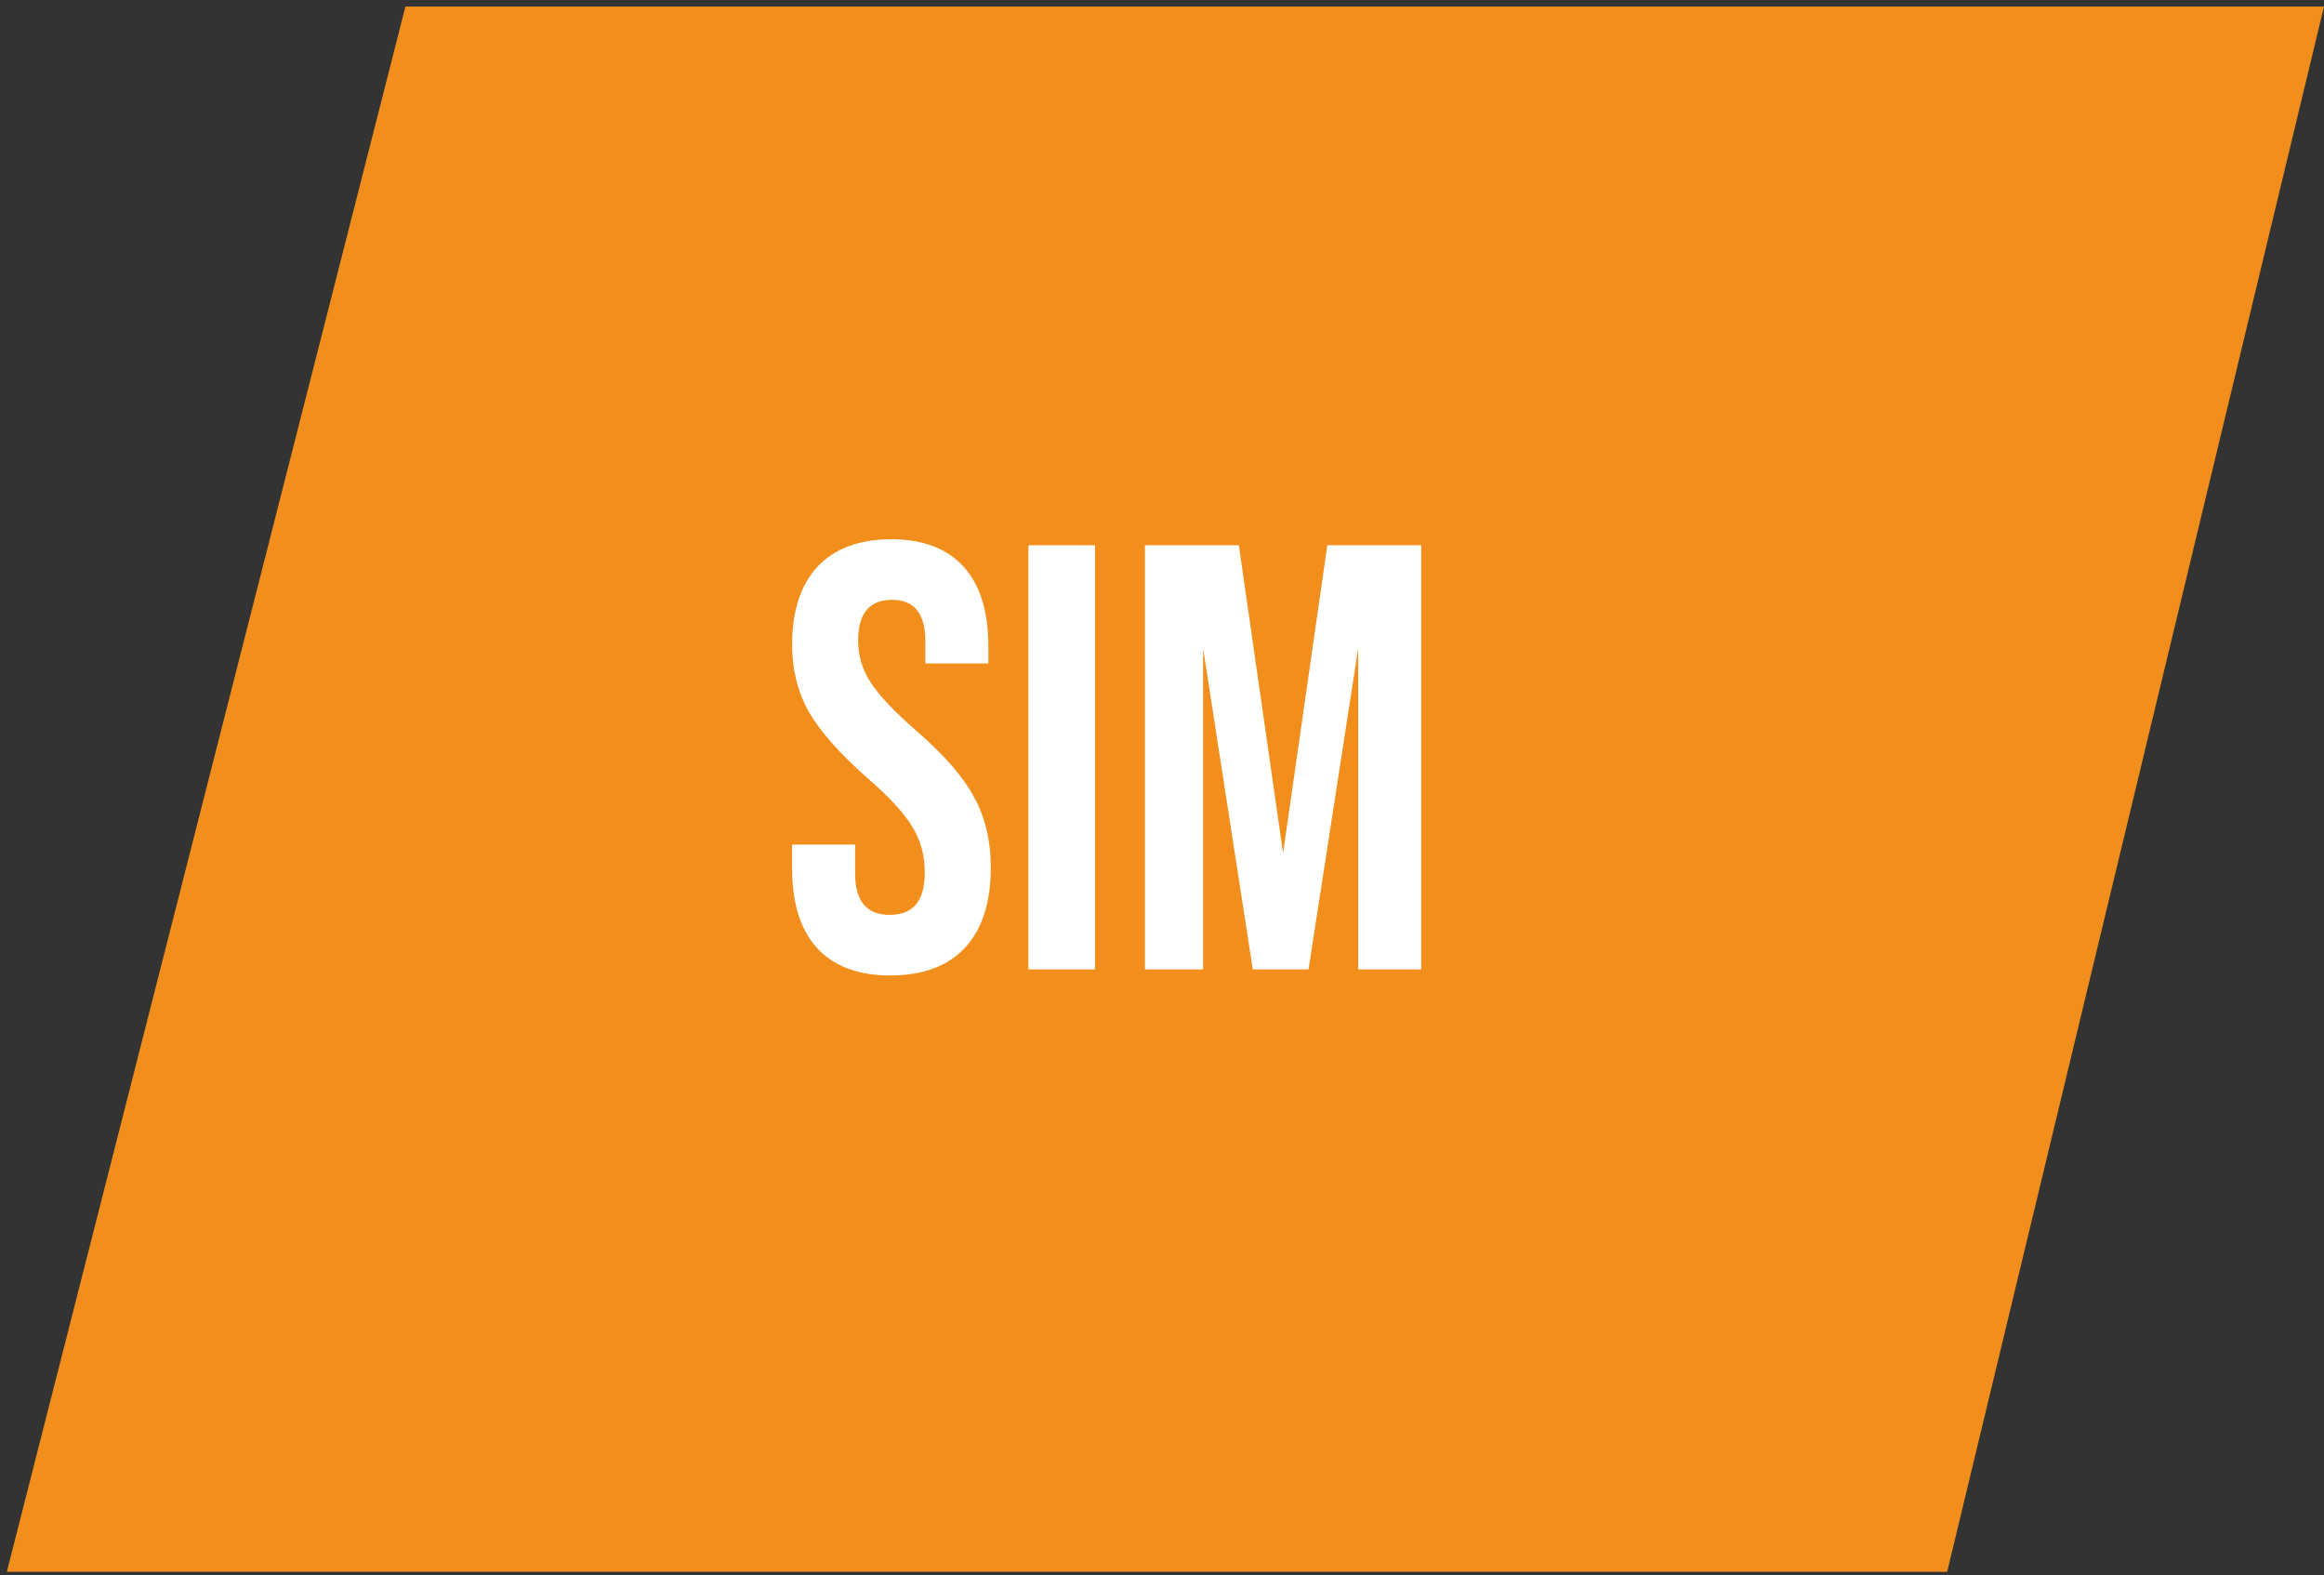
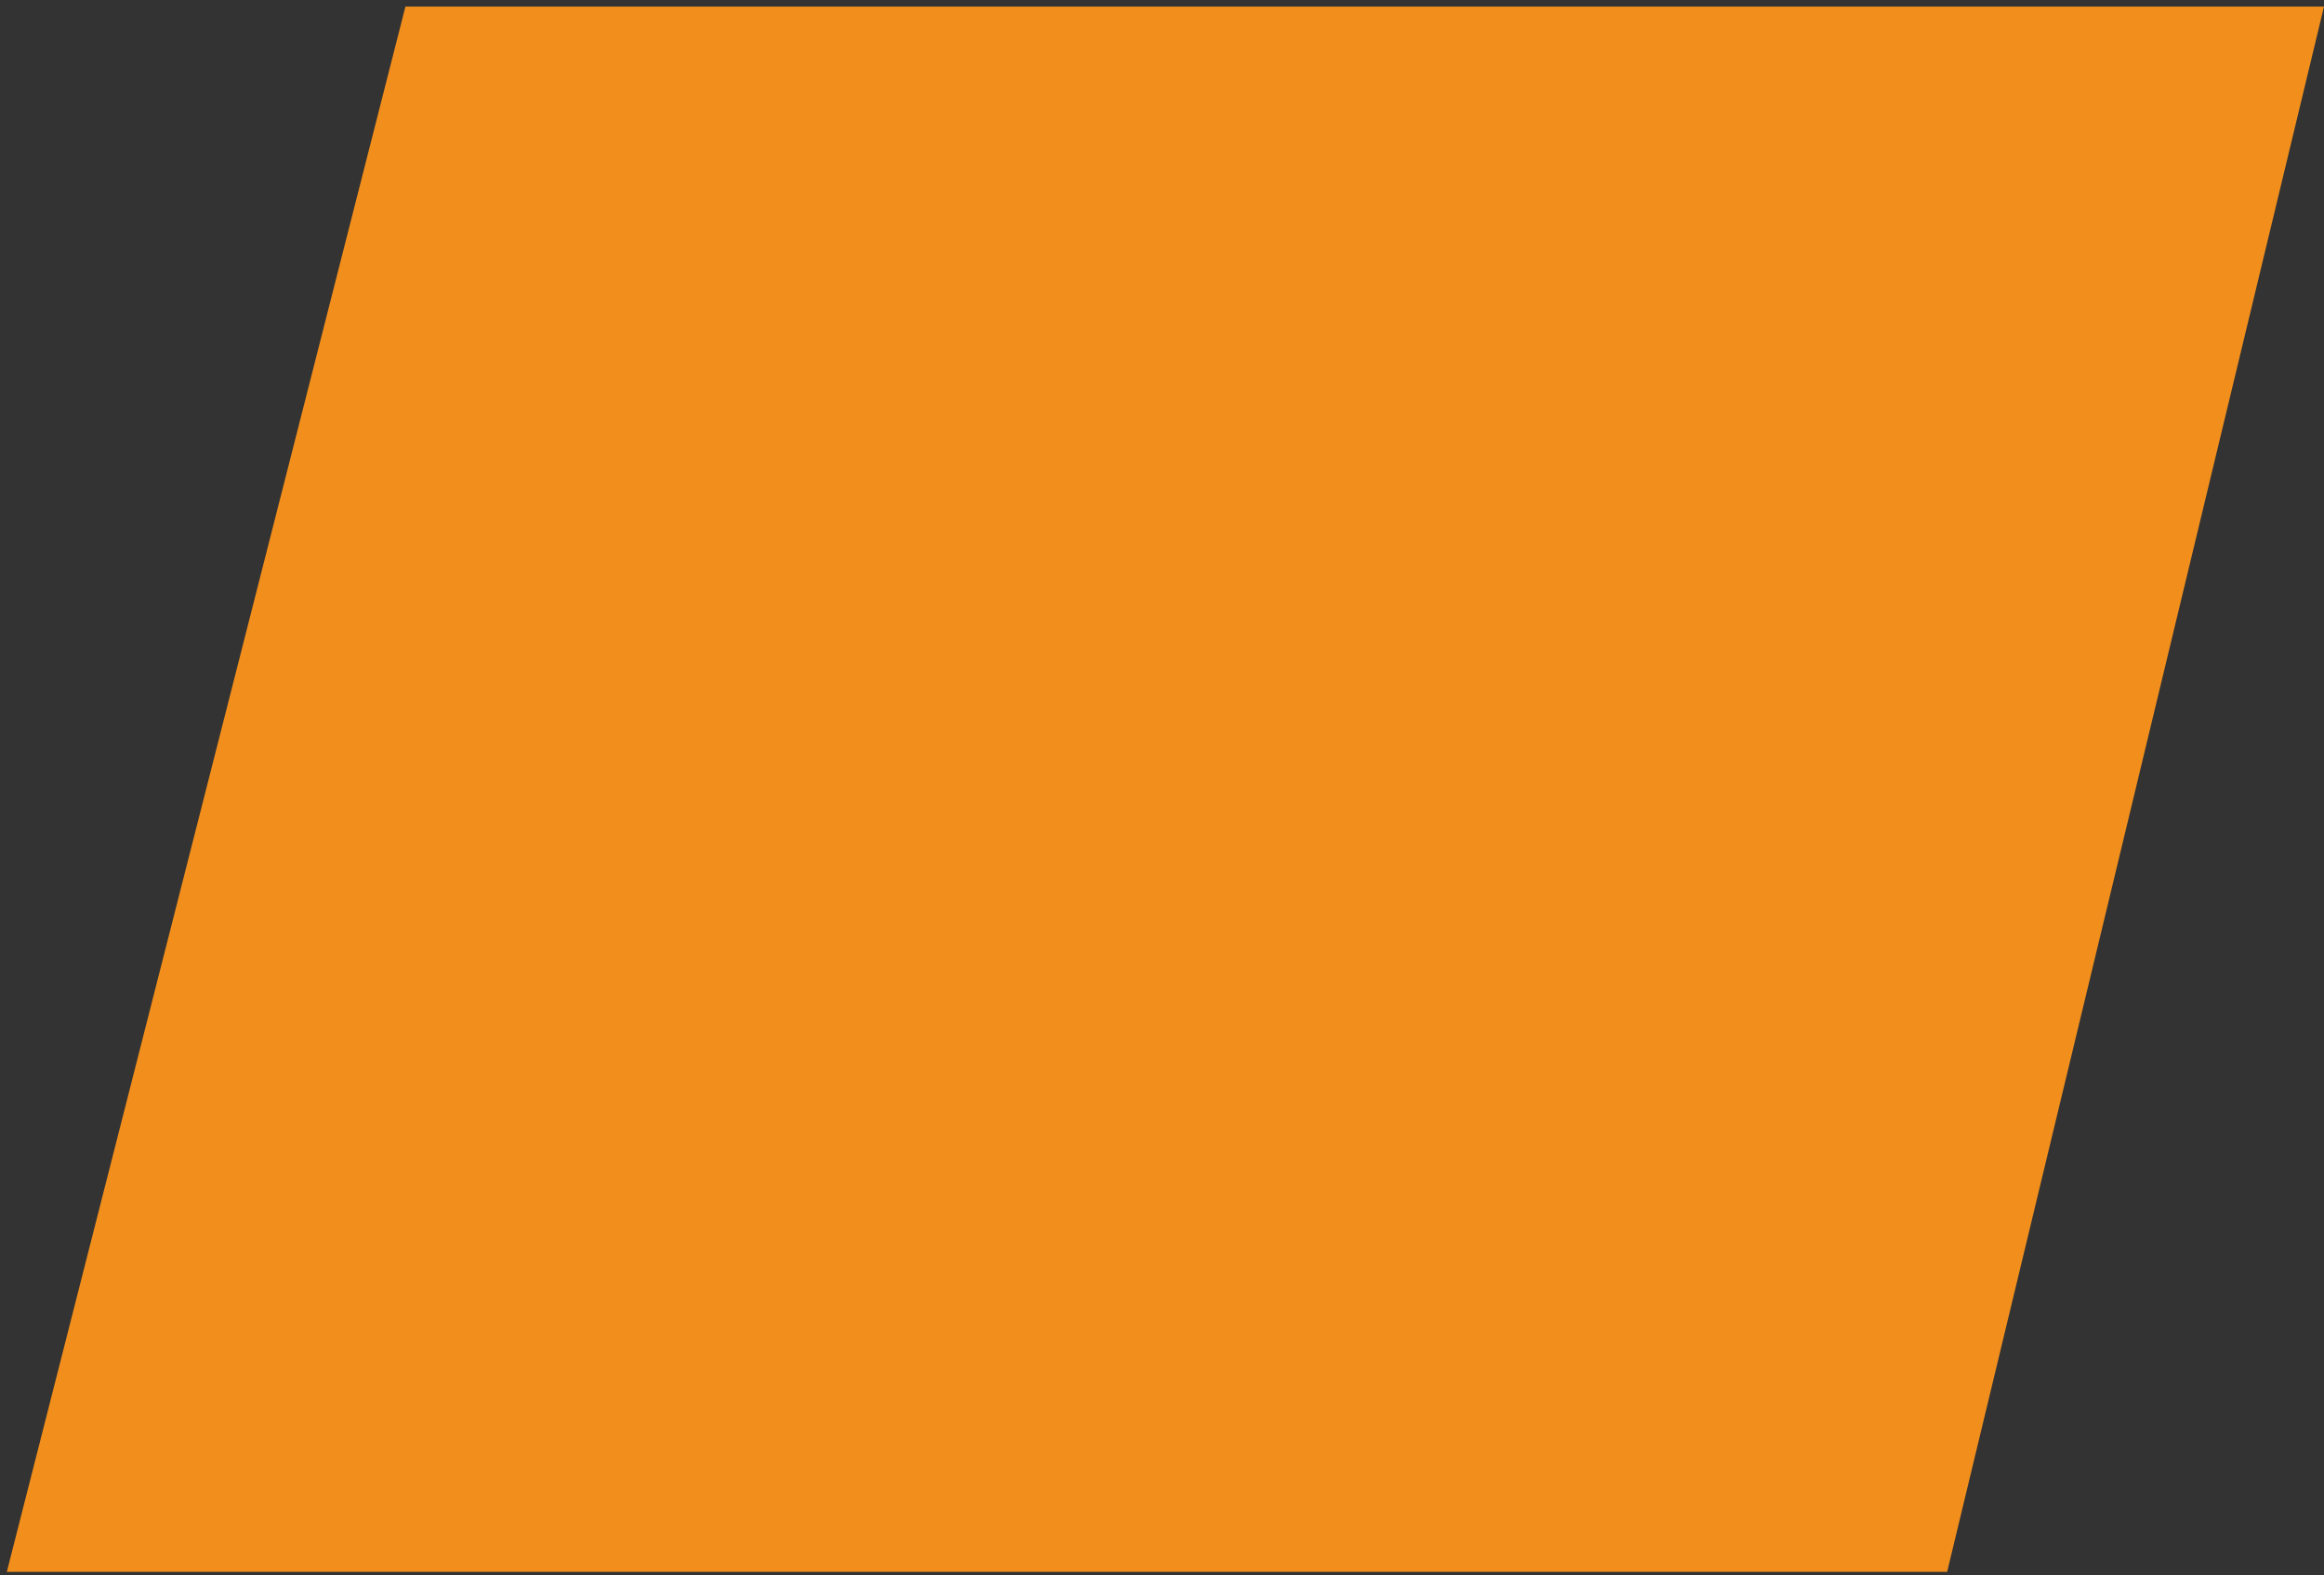
<svg xmlns="http://www.w3.org/2000/svg" width="211" height="143" viewBox="0 0 211 143" fill="none">
  <rect x="0" y="0" width="211" height="143" fill="#333333" stroke="none" />
  <path d="M211 0.594L176.785 142.686H0.62L36.81 0.594H211Z" fill="#F28F1C" />
-   <path d="M80.827 88.55C86.767 88.55 89.957 85.085 89.957 78.76C89.957 76.34 89.462 74.25 88.472 72.435C87.537 70.62 85.777 68.585 83.247 66.385C81.212 64.625 79.837 63.14 79.067 61.985C78.297 60.83 77.912 59.51 77.912 58.135C77.912 55.66 78.957 54.45 80.992 54.45C83.027 54.45 84.017 55.715 84.017 58.245V60.225H89.737V58.63C89.737 52.415 86.712 48.95 80.937 48.95C75.052 48.95 71.917 52.415 71.917 58.52C71.917 60.775 72.412 62.755 73.402 64.57C74.447 66.385 76.207 68.365 78.682 70.565C80.717 72.325 82.092 73.81 82.807 75.02C83.577 76.23 83.962 77.605 83.962 79.2C83.962 81.785 82.917 83.05 80.772 83.05C78.682 83.05 77.637 81.785 77.637 79.31V76.67H71.917V78.87C71.917 85.085 74.942 88.55 80.827 88.55ZM99.422 88V49.5H93.372V88H99.422ZM109.233 88V58.85L113.743 88H118.803L123.313 58.85V88H129.033V49.5H120.508L116.493 77.44L112.478 49.5H103.953V88H109.233Z" fill="white" />
</svg>